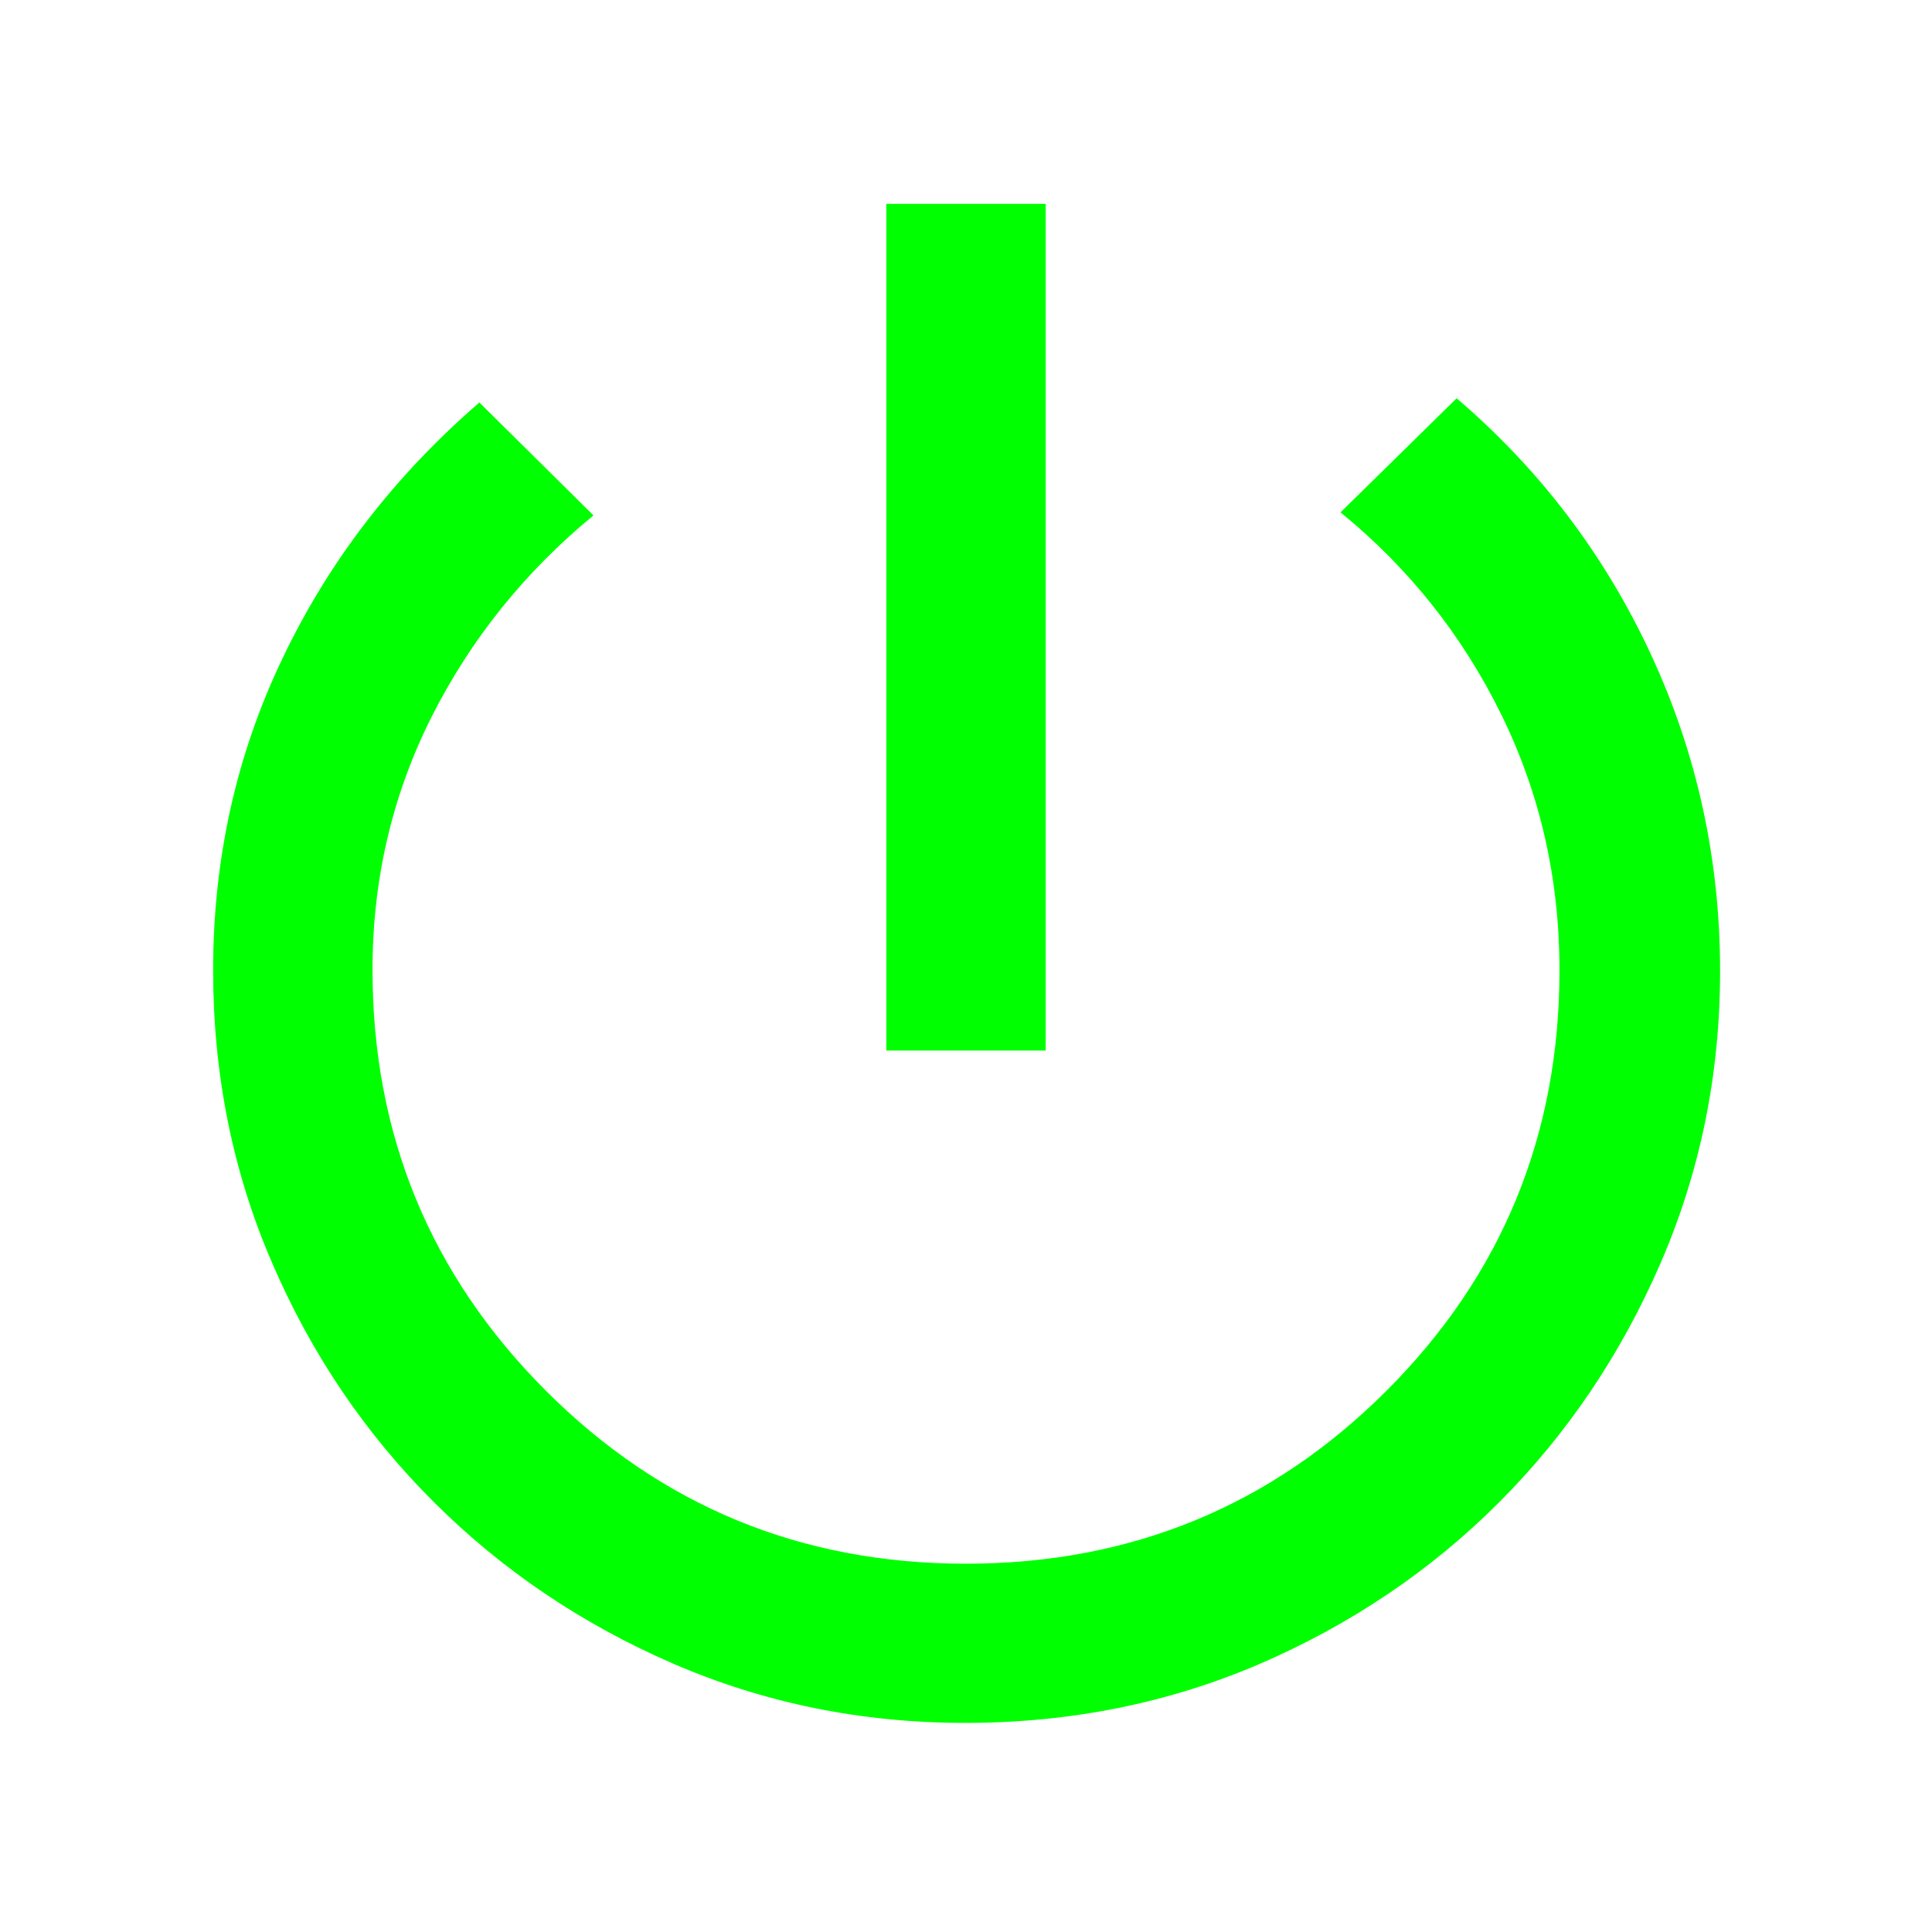
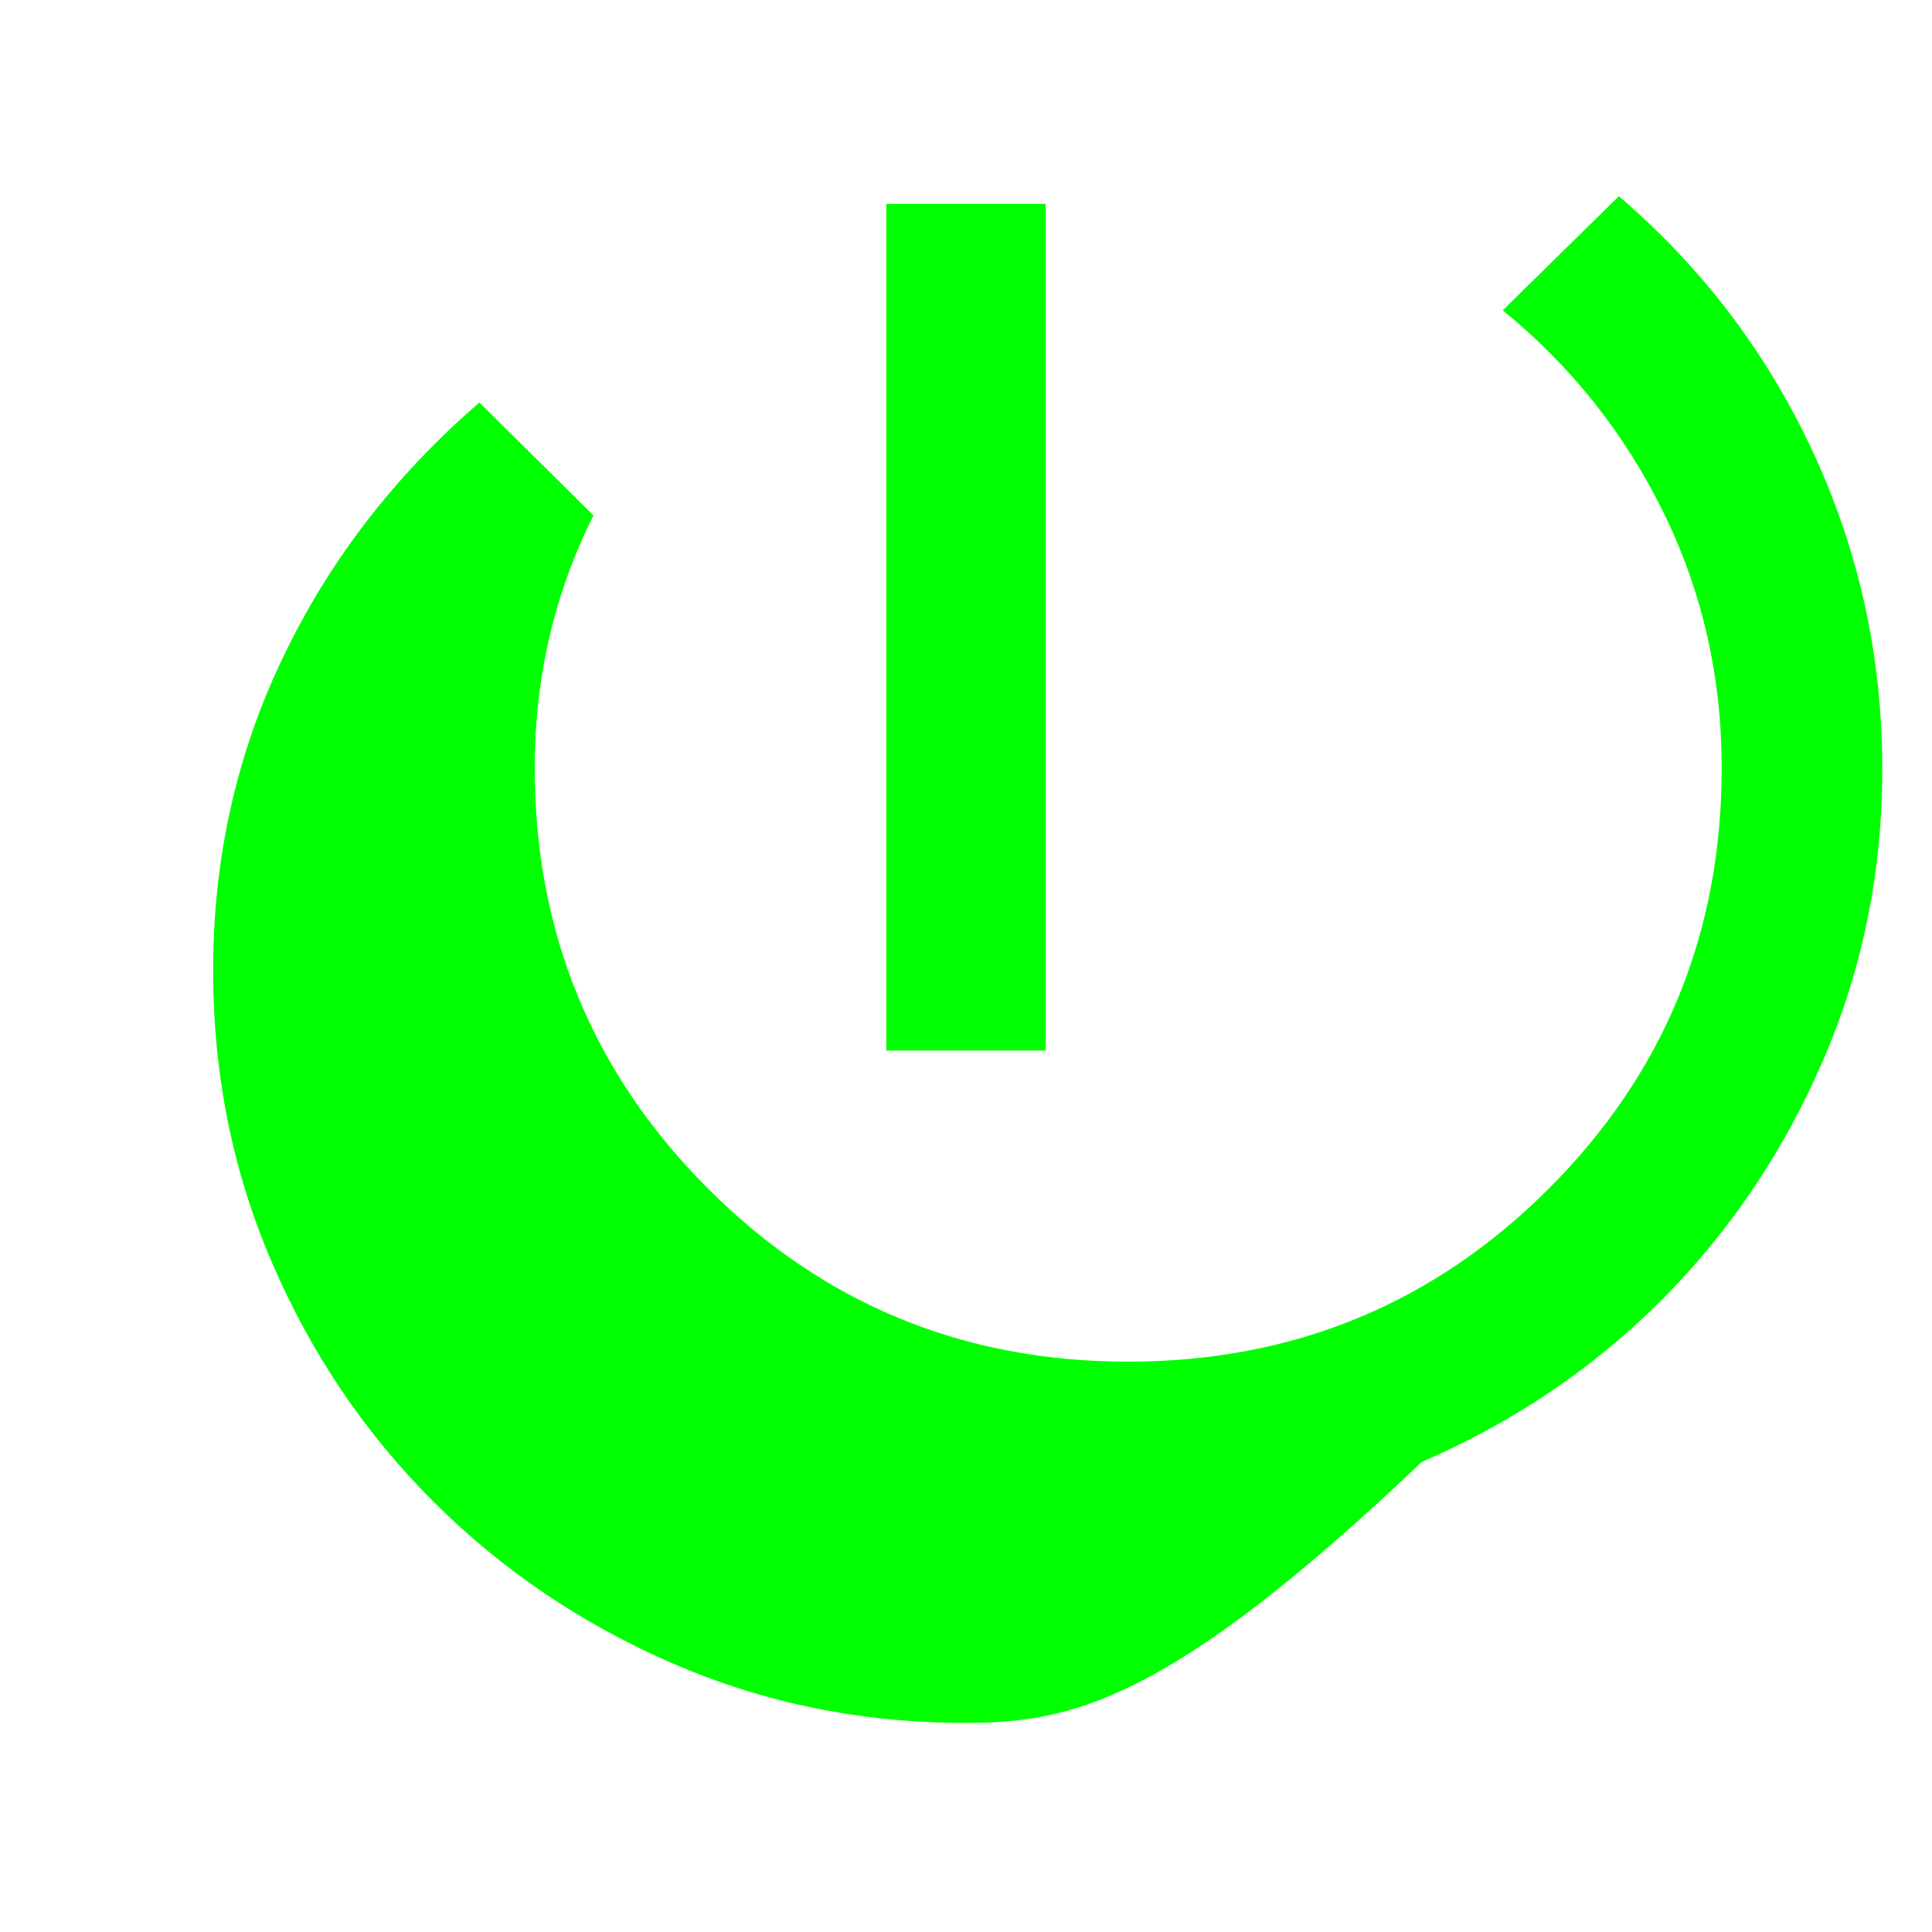
<svg xmlns="http://www.w3.org/2000/svg" version="1.1" id="レイヤー_1" x="0px" y="0px" viewBox="0 0 960 960" style="enable-background:new 0 0 960 960;" xml:space="preserve">
  <style type="text/css">
	.st0{fill:#00FF00;}
</style>
-   <path class="st0" d="M440.4,522V101.3h79.2V522H440.4z M479.6,856.1c-51.4,0-99.7-9.8-145-29.4c-45.3-19.6-85-46.4-119-80.3  c-34.1-34-60.9-73.6-80.4-118.9c-19.6-45.3-29.3-93.8-29.3-145.3c0-55.4,11.5-107.2,34.6-155.3c23-48.2,55.6-90.5,97.7-126.9  l56.7,56.1c-34.3,28.2-61.1,61.7-80.6,100.4c-19.4,38.7-29.2,80.5-29.2,125.4c0,81.9,28.7,151.6,86,209  c57.3,57.4,126.9,86.1,208.8,86.1c82.1,0,151.8-28.7,209.1-86c57.3-57.3,85.9-127,85.9-208.9c0-45.4-9.6-87.7-28.9-127  c-19.3-39.3-45.9-72.8-79.9-100.5l57.7-56.7c41.5,35.5,73.7,78,96.6,127.4c22.9,49.4,34.3,101.9,34.3,157.3  c0,51.3-9.9,99.7-29.6,145.1c-19.7,45.4-46.5,85.1-80.3,118.9c-33.8,33.8-73.5,60.6-118.9,80.2C580.5,846.3,531.7,856.1,479.6,856.1  L479.6,856.1z" />
+   <path class="st0" d="M440.4,522V101.3h79.2V522H440.4z M479.6,856.1c-51.4,0-99.7-9.8-145-29.4c-45.3-19.6-85-46.4-119-80.3  c-34.1-34-60.9-73.6-80.4-118.9c-19.6-45.3-29.3-93.8-29.3-145.3c0-55.4,11.5-107.2,34.6-155.3c23-48.2,55.6-90.5,97.7-126.9  l56.7,56.1c-19.4,38.7-29.2,80.5-29.2,125.4c0,81.9,28.7,151.6,86,209  c57.3,57.4,126.9,86.1,208.8,86.1c82.1,0,151.8-28.7,209.1-86c57.3-57.3,85.9-127,85.9-208.9c0-45.4-9.6-87.7-28.9-127  c-19.3-39.3-45.9-72.8-79.9-100.5l57.7-56.7c41.5,35.5,73.7,78,96.6,127.4c22.9,49.4,34.3,101.9,34.3,157.3  c0,51.3-9.9,99.7-29.6,145.1c-19.7,45.4-46.5,85.1-80.3,118.9c-33.8,33.8-73.5,60.6-118.9,80.2C580.5,846.3,531.7,856.1,479.6,856.1  L479.6,856.1z" />
</svg>